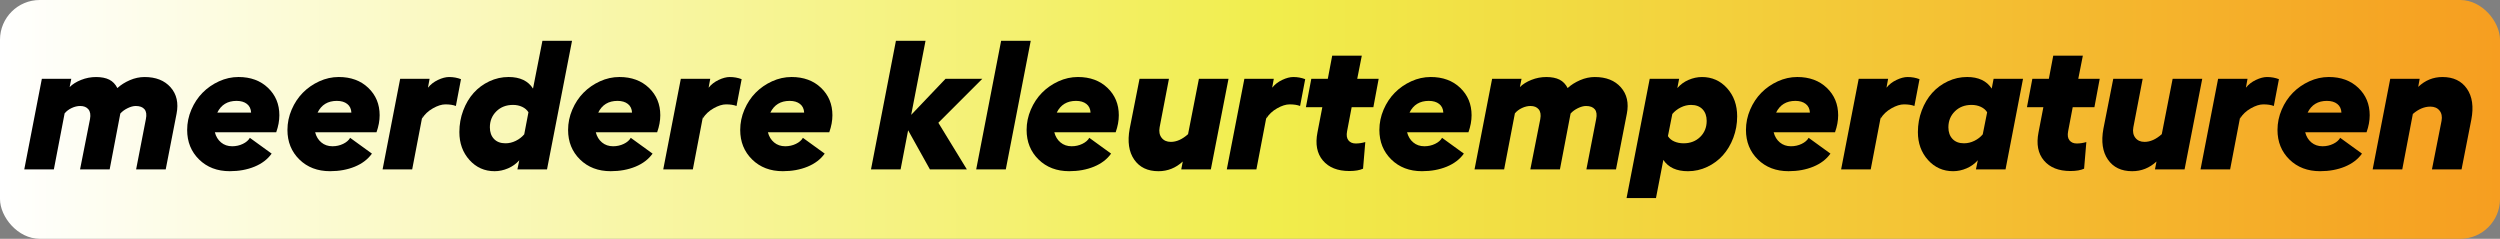
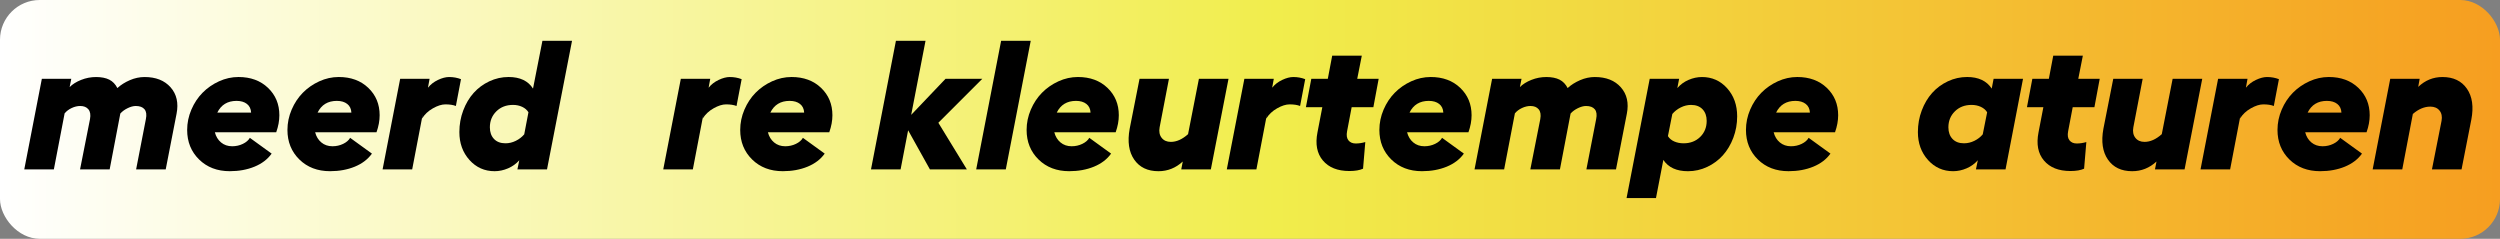
<svg xmlns="http://www.w3.org/2000/svg" id="b" data-name="Laag 2" width="2721.9" height="260" viewBox="0 0 2721.9 260">
  <rect x="0" y="0" width="2721.9" height="260" fill="#808080" stroke="none" />
  <defs>
    <style>
      .e {
        fill: url(#d);
      }
    </style>
    <linearGradient id="d" data-name="Naamloos verloop 4" x1="0" y1="130" x2="2721.9" y2="130" gradientUnits="userSpaceOnUse">
      <stop offset="0" stop-color="#fff" />
      <stop offset=".51" stop-color="#f1ed4c" />
      <stop offset="1" stop-color="#f69e20" />
    </linearGradient>
  </defs>
  <g id="c" data-name="meerdere kleurtemperaturen">
    <rect class="e" width="2721.9" height="260" rx="43.28" ry="43.28" />
    <g>
      <path d="m157.38,83.86c12.3,0,21.76,3.74,28.37,11.23,6.61,7.49,8.77,17.06,6.49,28.71l-11.82,60.64h-32.23l10.64-54.79c.98-4.75.47-8.32-1.51-10.69-1.99-2.38-5.16-3.56-9.52-3.56-2.67,0-5.63.8-8.89,2.39-3.26,1.6-5.89,3.53-7.91,5.81l-11.62,60.84h-32.23l10.84-54.79c.85-4.69.26-8.24-1.76-10.64-2.02-2.41-4.98-3.61-8.89-3.61-3.06,0-6.15.73-9.28,2.2-3.12,1.46-5.7,3.4-7.71,5.81l-11.72,61.04H26.42l19.14-98.63h32.03l-1.76,8.98c3.12-3.12,7.29-5.73,12.5-7.81,5.21-2.08,10.64-3.12,16.31-3.12s10.66.96,14.4,2.88c3.74,1.92,6.66,4.97,8.74,9.13,3.77-3.45,8.3-6.31,13.57-8.59,5.27-2.28,10.61-3.42,16.02-3.42Z" />
      <path d="m304.16,125.46c0,5.92-1.14,12.11-3.42,18.55h-66.8c1.17,4.62,3.42,8.32,6.74,11.08,3.32,2.77,7.36,4.15,12.11,4.15,4.17,0,8.04-.86,11.62-2.59,3.58-1.72,6.12-3.92,7.62-6.59l23.73,17.19c-4.43,6.19-10.64,10.92-18.65,14.21s-16.99,4.93-26.95,4.93c-13.61,0-24.74-4.25-33.4-12.74-8.66-8.5-12.99-19.22-12.99-32.18,0-7.62,1.53-14.99,4.59-22.12,3.06-7.13,7.13-13.26,12.21-18.41,5.08-5.14,11.04-9.28,17.87-12.4s13.9-4.69,21.19-4.69c13.22,0,23.94,3.94,32.18,11.82,8.24,7.88,12.35,17.81,12.35,29.79Zm-67.58-2.83h36.82c-.2-4.1-1.71-7.26-4.54-9.47-2.83-2.21-6.59-3.32-11.28-3.32-9.83,0-16.83,4.26-21,12.79Z" />
      <path d="m413.34,125.46c0,5.92-1.14,12.11-3.42,18.55h-66.8c1.17,4.62,3.42,8.32,6.74,11.08,3.32,2.77,7.36,4.15,12.11,4.15,4.17,0,8.04-.86,11.62-2.59,3.58-1.72,6.12-3.92,7.62-6.59l23.73,17.19c-4.43,6.19-10.64,10.92-18.65,14.21s-16.99,4.93-26.95,4.93c-13.61,0-24.74-4.25-33.4-12.74-8.66-8.5-12.99-19.22-12.99-32.18,0-7.62,1.53-14.99,4.59-22.12,3.06-7.13,7.13-13.26,12.21-18.41,5.08-5.14,11.04-9.28,17.87-12.4s13.9-4.69,21.19-4.69c13.22,0,23.94,3.94,32.18,11.82,8.24,7.88,12.35,17.81,12.35,29.79Zm-67.58-2.83h36.82c-.2-4.1-1.71-7.26-4.54-9.47-2.83-2.21-6.59-3.32-11.28-3.32-9.83,0-16.83,4.26-21,12.79Z" />
      <path d="m488.92,83.86c4.62,0,8.95.78,12.99,2.34l-5.57,29.2c-2.93-1.17-6.74-1.76-11.43-1.76-3.97,0-8.5,1.43-13.57,4.3-5.08,2.87-9.02,6.58-11.82,11.13l.78-4.79-11.52,60.16h-32.23l19.14-98.63h32.03l-1.76,9.67c2.8-3.52,6.43-6.33,10.89-8.45,4.46-2.11,8.48-3.17,12.06-3.17Z" />
      <path d="m590.58,44.4h32.23l-27.25,140.04h-32.23l2.05-9.96c-3.32,3.78-7.39,6.71-12.21,8.79-4.82,2.08-9.7,3.12-14.65,3.12-10.94,0-20.07-4.07-27.39-12.21-7.32-8.14-10.99-18.26-10.99-30.37,0-8.27,1.4-16.11,4.2-23.54,2.8-7.42,6.58-13.78,11.33-19.09,4.75-5.31,10.45-9.52,17.09-12.65s13.64-4.69,21-4.69c12.37,0,21.22,4.2,26.56,12.6l10.25-52.05Zm-40.23,111.62c3.84,0,7.58-.89,11.23-2.69,3.65-1.79,6.7-4.15,9.18-7.08l4.59-24.02c-1.56-2.54-3.84-4.51-6.84-5.91-3-1.4-6.32-2.1-9.96-2.1-7.36,0-13.4,2.33-18.12,6.98-4.72,4.66-7.08,10.47-7.08,17.43,0,5.27,1.5,9.49,4.49,12.65,2.99,3.16,7.16,4.74,12.5,4.74Z" />
-       <path d="m718.9,125.46c0,5.92-1.14,12.11-3.42,18.55h-66.8c1.17,4.62,3.42,8.32,6.74,11.08,3.32,2.77,7.36,4.15,12.11,4.15,4.17,0,8.04-.86,11.62-2.59,3.58-1.72,6.12-3.92,7.62-6.59l23.73,17.19c-4.43,6.19-10.64,10.92-18.65,14.21s-16.99,4.93-26.95,4.93c-13.61,0-24.74-4.25-33.4-12.74-8.66-8.5-12.99-19.22-12.99-32.18,0-7.62,1.53-14.99,4.59-22.12,3.06-7.13,7.13-13.26,12.21-18.41,5.08-5.14,11.04-9.28,17.87-12.4s13.9-4.69,21.19-4.69c13.22,0,23.94,3.94,32.18,11.82,8.24,7.88,12.35,17.81,12.35,29.79Zm-67.58-2.83h36.82c-.2-4.1-1.71-7.26-4.54-9.47-2.83-2.21-6.59-3.32-11.28-3.32-9.83,0-16.83,4.26-21,12.79Z" />
      <path d="m794.49,83.86c4.62,0,8.95.78,12.99,2.34l-5.57,29.2c-2.93-1.17-6.74-1.76-11.43-1.76-3.97,0-8.5,1.43-13.57,4.3-5.08,2.87-9.02,6.58-11.82,11.13l.78-4.79-11.52,60.16h-32.23l19.14-98.63h32.03l-1.76,9.67c2.8-3.52,6.43-6.33,10.89-8.45,4.46-2.11,8.48-3.17,12.06-3.17Z" />
      <path d="m906.3,125.46c0,5.92-1.14,12.11-3.42,18.55h-66.8c1.17,4.62,3.42,8.32,6.74,11.08,3.32,2.77,7.36,4.15,12.11,4.15,4.17,0,8.04-.86,11.62-2.59,3.58-1.72,6.12-3.92,7.62-6.59l23.73,17.19c-4.43,6.19-10.64,10.92-18.65,14.21s-16.99,4.93-26.95,4.93c-13.61,0-24.74-4.25-33.4-12.74-8.66-8.5-12.99-19.22-12.99-32.18,0-7.62,1.53-14.99,4.59-22.12,3.06-7.13,7.13-13.26,12.21-18.41,5.08-5.14,11.04-9.28,17.87-12.4s13.9-4.69,21.19-4.69c13.22,0,23.94,3.94,32.18,11.82,8.24,7.88,12.35,17.81,12.35,29.79Zm-67.58-2.83h36.82c-.2-4.1-1.71-7.26-4.54-9.47-2.83-2.21-6.59-3.32-11.28-3.32-9.83,0-16.83,4.26-21,12.79Z" />
      <path d="m1069.49,85.81l-47.85,47.85,31.05,50.78h-40.23l-23.73-42.58-8.2,42.58h-32.23l27.15-140.04h32.23l-15.62,80.66,37.4-39.26h40.04Z" />
      <path d="m1122.22,44.4l-27.15,140.04h-32.23l27.15-140.04h32.23Z" />
      <path d="m1218.12,125.46c0,5.92-1.14,12.11-3.42,18.55h-66.8c1.17,4.62,3.42,8.32,6.74,11.08,3.32,2.77,7.36,4.15,12.11,4.15,4.17,0,8.04-.86,11.62-2.59,3.58-1.72,6.12-3.92,7.62-6.59l23.73,17.19c-4.43,6.19-10.64,10.92-18.65,14.21s-16.99,4.93-26.95,4.93c-13.61,0-24.74-4.25-33.4-12.74-8.66-8.5-12.99-19.22-12.99-32.18,0-7.62,1.53-14.99,4.59-22.12,3.06-7.13,7.13-13.26,12.21-18.41,5.08-5.14,11.04-9.28,17.87-12.4s13.9-4.69,21.19-4.69c13.22,0,23.94,3.94,32.18,11.82,8.24,7.88,12.35,17.81,12.35,29.79Zm-67.58-2.83h36.82c-.2-4.1-1.71-7.26-4.54-9.47-2.83-2.21-6.59-3.32-11.28-3.32-9.83,0-16.83,4.26-21,12.79Z" />
      <path d="m1305.33,85.81h32.23l-19.24,98.63h-32.23l1.66-8.59c-7.62,7.03-16.44,10.55-26.46,10.55-11.78,0-20.59-4.21-26.42-12.65-5.83-8.43-7.47-19.61-4.93-33.54l10.74-54.39h32.03l-10.16,52.83c-.85,4.62-.11,8.42,2.2,11.38,2.31,2.96,5.65,4.44,10.01,4.44,6.25,0,12.5-2.8,18.75-8.4l11.82-60.25Z" />
      <path d="m1408.06,83.86c4.62,0,8.95.78,12.99,2.34l-5.57,29.2c-2.93-1.17-6.74-1.76-11.43-1.76-3.97,0-8.5,1.43-13.57,4.3-5.08,2.87-9.02,6.58-11.82,11.13l.78-4.79-11.52,60.16h-32.23l19.14-98.63h32.03l-1.76,9.67c2.8-3.52,6.43-6.33,10.89-8.45,4.46-2.11,8.48-3.17,12.06-3.17Z" />
      <path d="m1471.64,116.67l-4.98,26.17c-.85,4.36-.36,7.68,1.46,9.96,1.82,2.28,4.46,3.42,7.91,3.42s6.93-.52,10.45-1.56l-2.44,29c-3.65,1.69-8.63,2.54-14.94,2.54-12.76,0-22.36-3.82-28.81-11.47-6.45-7.65-8.4-17.89-5.86-30.71l5.27-27.34h-17.87l5.86-30.86h17.97l4.79-25.2h32.23l-4.98,25.2h23.34l-5.76,30.86h-23.63Z" />
      <path d="m1602.2,125.46c0,5.92-1.14,12.11-3.42,18.55h-66.8c1.17,4.62,3.42,8.32,6.74,11.08,3.32,2.77,7.36,4.15,12.11,4.15,4.17,0,8.04-.86,11.62-2.59,3.58-1.72,6.12-3.92,7.62-6.59l23.73,17.19c-4.43,6.19-10.64,10.92-18.65,14.21s-16.99,4.93-26.95,4.93c-13.61,0-24.74-4.25-33.4-12.74-8.66-8.5-12.99-19.22-12.99-32.18,0-7.62,1.53-14.99,4.59-22.12,3.06-7.13,7.13-13.26,12.21-18.41,5.08-5.14,11.04-9.28,17.87-12.4s13.9-4.69,21.19-4.69c13.22,0,23.94,3.94,32.18,11.82,8.24,7.88,12.35,17.81,12.35,29.79Zm-67.58-2.83h36.82c-.2-4.1-1.71-7.26-4.54-9.47-2.83-2.21-6.59-3.32-11.28-3.32-9.83,0-16.83,4.26-21,12.79Z" />
      <path d="m1736.38,83.86c12.3,0,21.76,3.74,28.37,11.23,6.61,7.49,8.77,17.06,6.49,28.71l-11.82,60.64h-32.23l10.64-54.79c.98-4.75.47-8.32-1.51-10.69-1.99-2.38-5.16-3.56-9.52-3.56-2.67,0-5.63.8-8.89,2.39-3.26,1.6-5.89,3.53-7.91,5.81l-11.62,60.84h-32.23l10.84-54.79c.85-4.69.26-8.24-1.76-10.64-2.02-2.41-4.98-3.61-8.89-3.61-3.06,0-6.15.73-9.28,2.2-3.12,1.46-5.7,3.4-7.71,5.81l-11.72,61.04h-32.23l19.14-98.63h32.03l-1.76,8.98c3.12-3.12,7.29-5.73,12.5-7.81,5.21-2.08,10.64-3.12,16.31-3.12s10.66.96,14.4,2.88c3.74,1.92,6.66,4.97,8.74,9.13,3.78-3.45,8.3-6.31,13.57-8.59,5.27-2.28,10.61-3.42,16.02-3.42Z" />
      <path d="m1852.98,83.86c11,0,20.15,4.07,27.44,12.21,7.29,8.14,10.94,18.33,10.94,30.57,0,8.2-1.4,16-4.2,23.39-2.8,7.39-6.58,13.74-11.33,19.04-4.75,5.31-10.45,9.52-17.09,12.65s-13.64,4.69-21,4.69c-12.37,0-21.29-4.1-26.76-12.3l-8.01,41.5h-32.03l25.2-129.79h32.03l-1.95,10.06c3.32-3.84,7.39-6.8,12.21-8.89,4.82-2.08,9.67-3.12,14.55-3.12Zm-20.02,72.17c7.36,0,13.39-2.31,18.12-6.93,4.72-4.62,7.08-10.45,7.08-17.48,0-5.27-1.5-9.49-4.49-12.65-3-3.16-7.16-4.74-12.5-4.74-3.84,0-7.58.91-11.23,2.73-3.65,1.82-6.71,4.2-9.18,7.13l-4.79,24.12c1.56,2.54,3.86,4.48,6.88,5.81,3.03,1.33,6.4,2,10.11,2Z" />
      <path d="m2001.32,125.46c0,5.92-1.14,12.11-3.42,18.55h-66.8c1.17,4.62,3.42,8.32,6.74,11.08,3.32,2.77,7.36,4.15,12.11,4.15,4.17,0,8.04-.86,11.62-2.59,3.58-1.72,6.12-3.92,7.62-6.59l23.73,17.19c-4.43,6.19-10.64,10.92-18.65,14.21s-16.99,4.93-26.95,4.93c-13.61,0-24.74-4.25-33.4-12.74-8.66-8.5-12.99-19.22-12.99-32.18,0-7.62,1.53-14.99,4.59-22.12,3.06-7.13,7.13-13.26,12.21-18.41,5.08-5.14,11.04-9.28,17.87-12.4s13.9-4.69,21.19-4.69c13.22,0,23.94,3.94,32.18,11.82,8.24,7.88,12.35,17.81,12.35,29.79Zm-67.58-2.83h36.82c-.2-4.1-1.71-7.26-4.54-9.47-2.83-2.21-6.59-3.32-11.28-3.32-9.83,0-16.83,4.26-21,12.79Z" />
-       <path d="m2076.91,83.86c4.62,0,8.95.78,12.99,2.34l-5.57,29.2c-2.93-1.17-6.74-1.76-11.43-1.76-3.97,0-8.5,1.43-13.57,4.3-5.08,2.87-9.02,6.58-11.82,11.13l.78-4.79-11.52,60.16h-32.23l19.14-98.63h32.03l-1.76,9.67c2.8-3.52,6.43-6.33,10.89-8.45,4.46-2.11,8.48-3.17,12.06-3.17Z" />
      <path d="m2170.56,85.81h32.03l-19.04,98.63h-32.23l2.05-9.96c-3.32,3.78-7.39,6.71-12.21,8.79-4.82,2.08-9.7,3.12-14.65,3.12-10.94,0-20.07-4.07-27.39-12.21-7.32-8.14-10.99-18.26-10.99-30.37,0-8.27,1.4-16.11,4.2-23.54,2.8-7.42,6.58-13.78,11.33-19.09,4.75-5.31,10.45-9.52,17.09-12.65s13.64-4.69,21-4.69c12.3,0,21.22,4.2,26.76,12.6l2.05-10.64Zm-32.23,70.21c3.91,0,7.7-.91,11.38-2.73,3.68-1.82,6.69-4.17,9.03-7.03l4.79-24.02c-1.56-2.54-3.86-4.51-6.88-5.91-3.03-1.4-6.4-2.1-10.11-2.1-7.36,0-13.4,2.33-18.12,6.98-4.72,4.66-7.08,10.47-7.08,17.43,0,5.27,1.5,9.49,4.49,12.65,2.99,3.16,7.16,4.74,12.5,4.74Z" />
      <path d="m2256.69,116.67l-4.98,26.17c-.85,4.36-.36,7.68,1.46,9.96,1.82,2.28,4.46,3.42,7.91,3.42s6.93-.52,10.45-1.56l-2.44,29c-3.65,1.69-8.63,2.54-14.94,2.54-12.76,0-22.36-3.82-28.81-11.47-6.45-7.65-8.4-17.89-5.86-30.71l5.27-27.34h-17.87l5.86-30.86h17.97l4.79-25.2h32.23l-4.98,25.2h23.34l-5.76,30.86h-23.63Z" />
      <path d="m2365.48,85.81h32.23l-19.24,98.63h-32.23l1.66-8.59c-7.62,7.03-16.44,10.55-26.46,10.55-11.78,0-20.59-4.21-26.42-12.65-5.83-8.43-7.47-19.61-4.93-33.54l10.74-54.39h32.03l-10.16,52.83c-.85,4.62-.11,8.42,2.2,11.38,2.31,2.96,5.65,4.44,10.01,4.44,6.25,0,12.5-2.8,18.75-8.4l11.82-60.25Z" />
      <path d="m2468.22,83.86c4.62,0,8.95.78,12.99,2.34l-5.57,29.2c-2.93-1.17-6.74-1.76-11.43-1.76-3.97,0-8.5,1.43-13.57,4.3-5.08,2.87-9.02,6.58-11.82,11.13l.78-4.79-11.52,60.16h-32.23l19.14-98.63h32.03l-1.76,9.67c2.8-3.52,6.43-6.33,10.89-8.45,4.46-2.11,8.48-3.17,12.06-3.17Z" />
      <path d="m2580.03,125.46c0,5.92-1.14,12.11-3.42,18.55h-66.8c1.17,4.62,3.42,8.32,6.74,11.08,3.32,2.77,7.36,4.15,12.11,4.15,4.17,0,8.04-.86,11.62-2.59,3.58-1.72,6.12-3.92,7.62-6.59l23.73,17.19c-4.43,6.19-10.64,10.92-18.65,14.21s-16.99,4.93-26.95,4.93c-13.61,0-24.74-4.25-33.4-12.74-8.66-8.5-12.99-19.22-12.99-32.18,0-7.62,1.53-14.99,4.59-22.12,3.06-7.13,7.13-13.26,12.21-18.41,5.08-5.14,11.04-9.28,17.87-12.4s13.9-4.69,21.19-4.69c13.22,0,23.94,3.94,32.18,11.82,8.24,7.88,12.35,17.81,12.35,29.79Zm-67.58-2.83h36.82c-.2-4.1-1.71-7.26-4.54-9.47-2.83-2.21-6.59-3.32-11.28-3.32-9.83,0-16.83,4.26-21,12.79Z" />
      <path d="m2659.23,83.86c11.91,0,20.8,4.25,26.66,12.74s7.45,19.71,4.79,33.64l-10.64,54.2h-32.23l10.45-52.83c.85-4.62.11-8.37-2.2-11.23-2.31-2.86-5.65-4.3-10.01-4.3-6.51,0-12.86,2.67-19.04,8.01l-11.52,60.35h-32.23l19.14-98.63h32.03l-1.56,8.79c7.55-7.16,16.34-10.74,26.37-10.74Z" />
    </g>
  </g>
</svg>